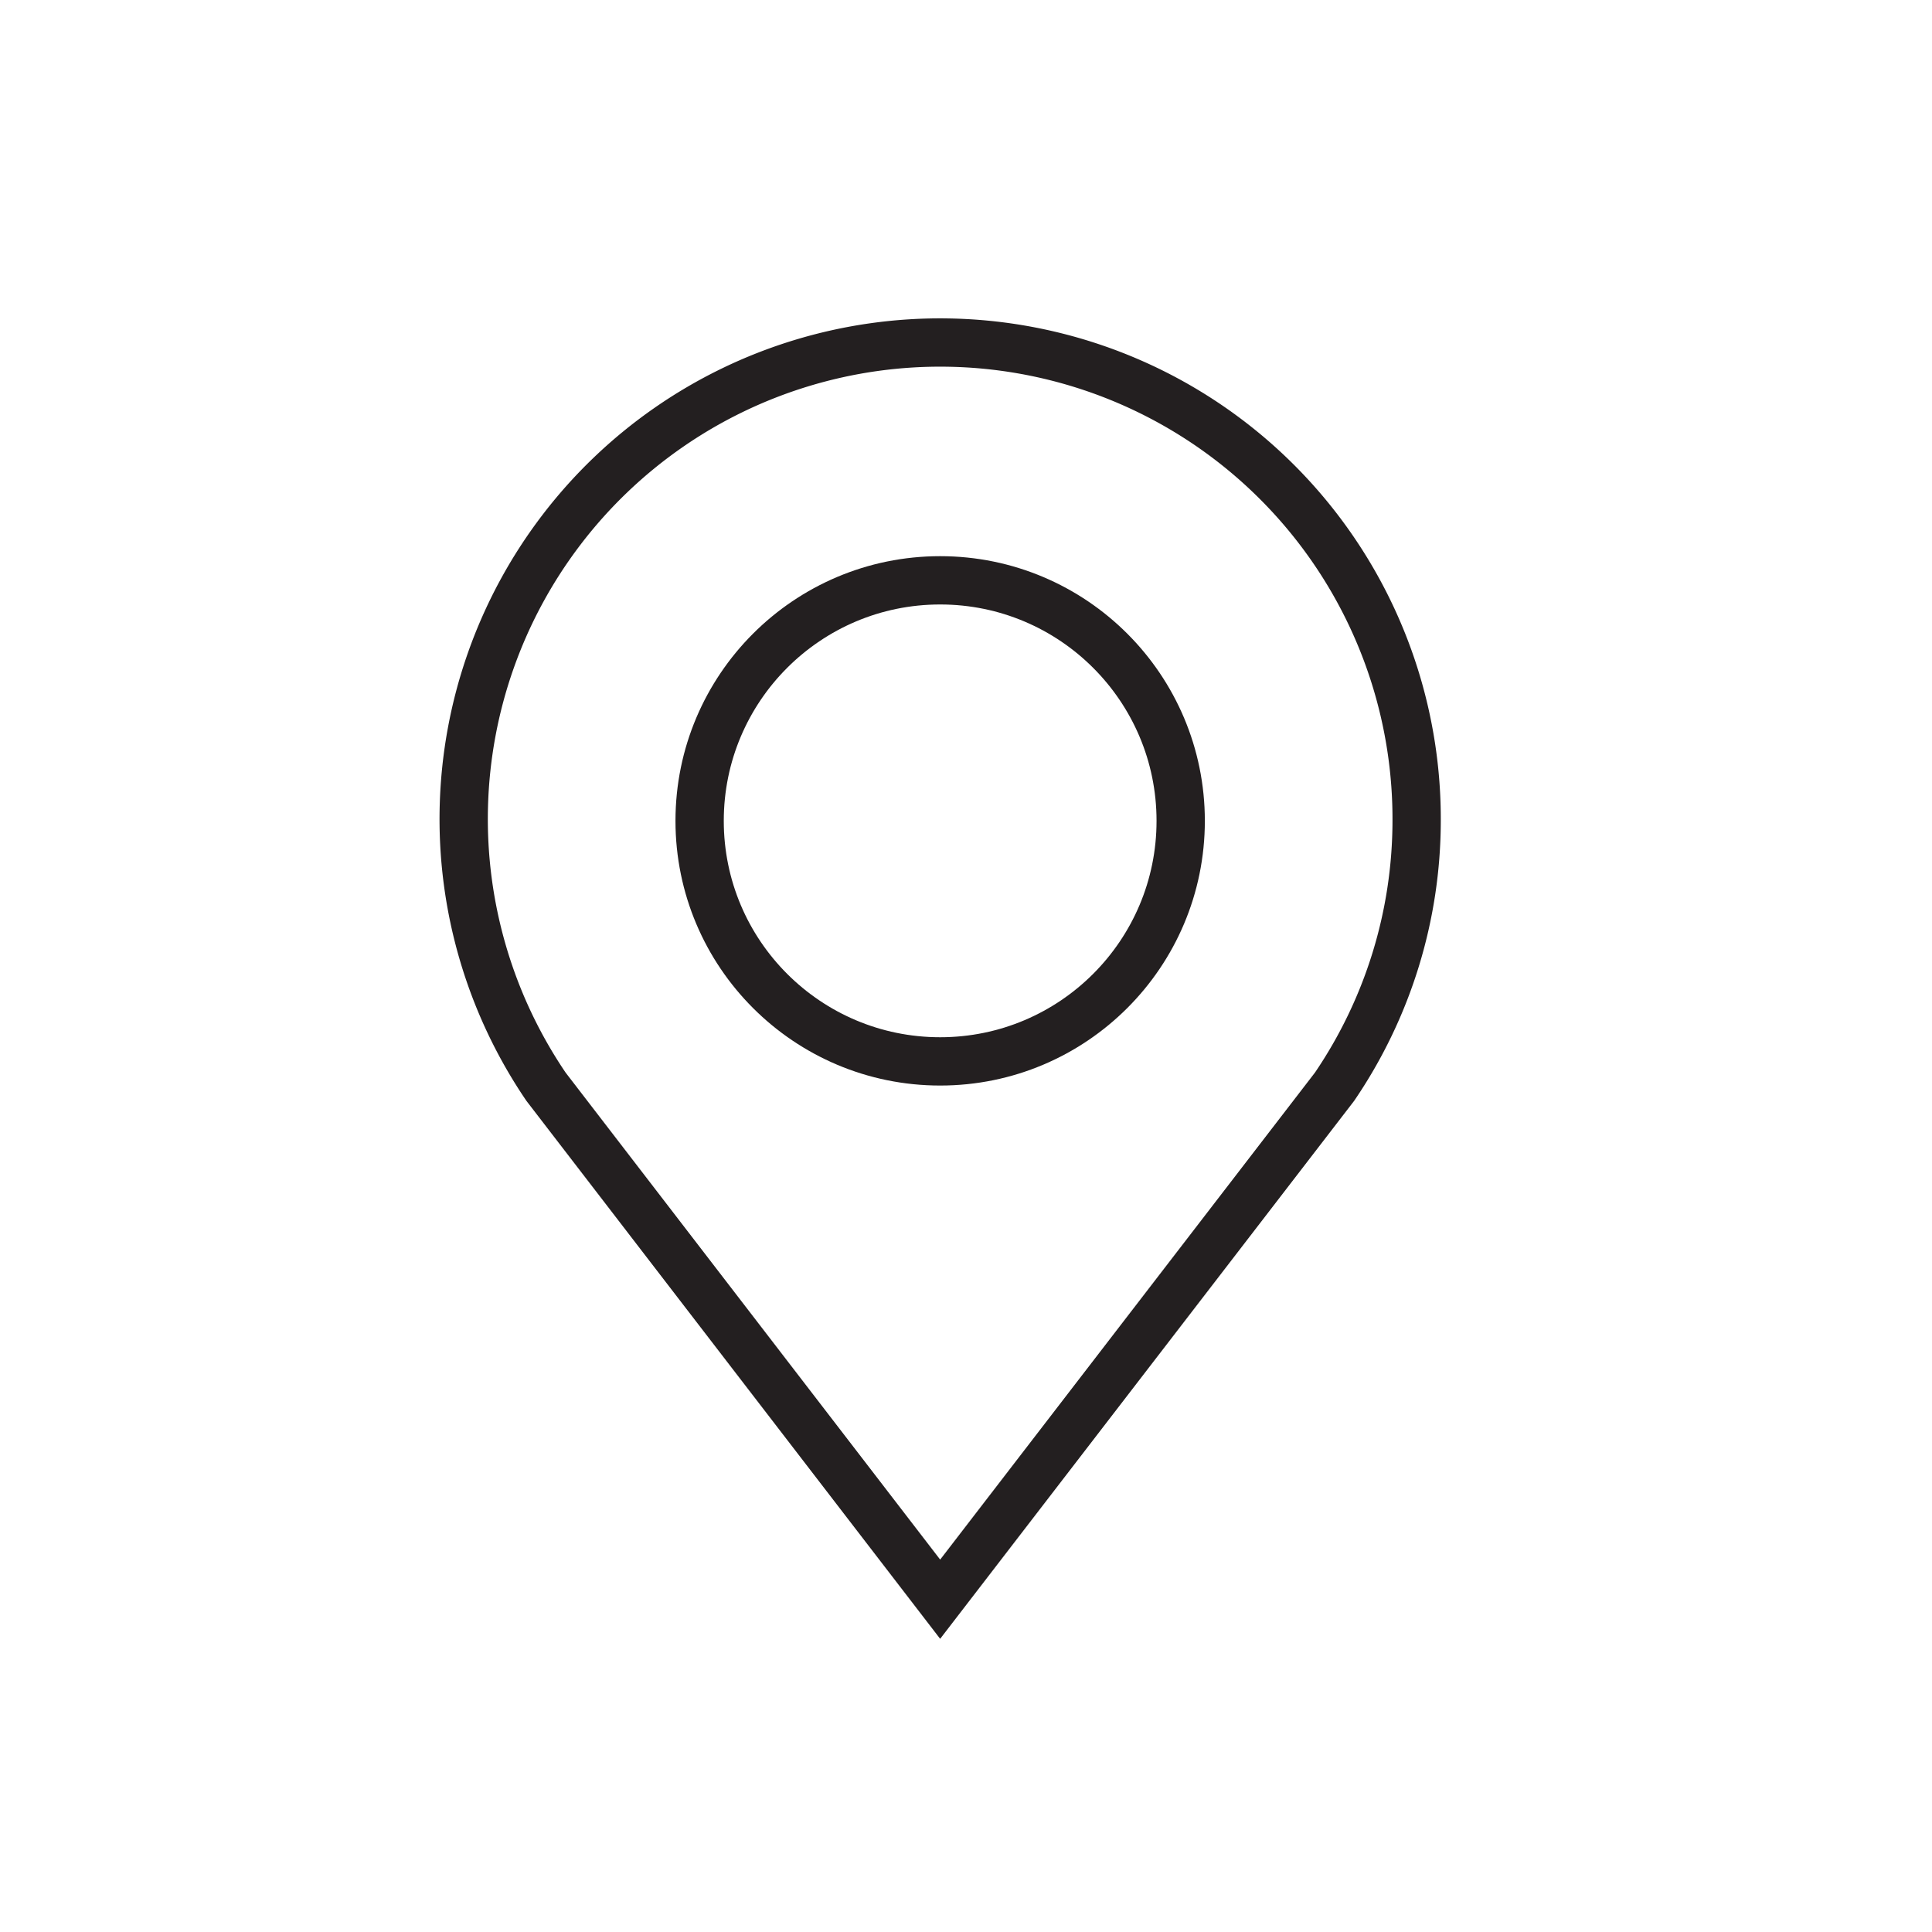
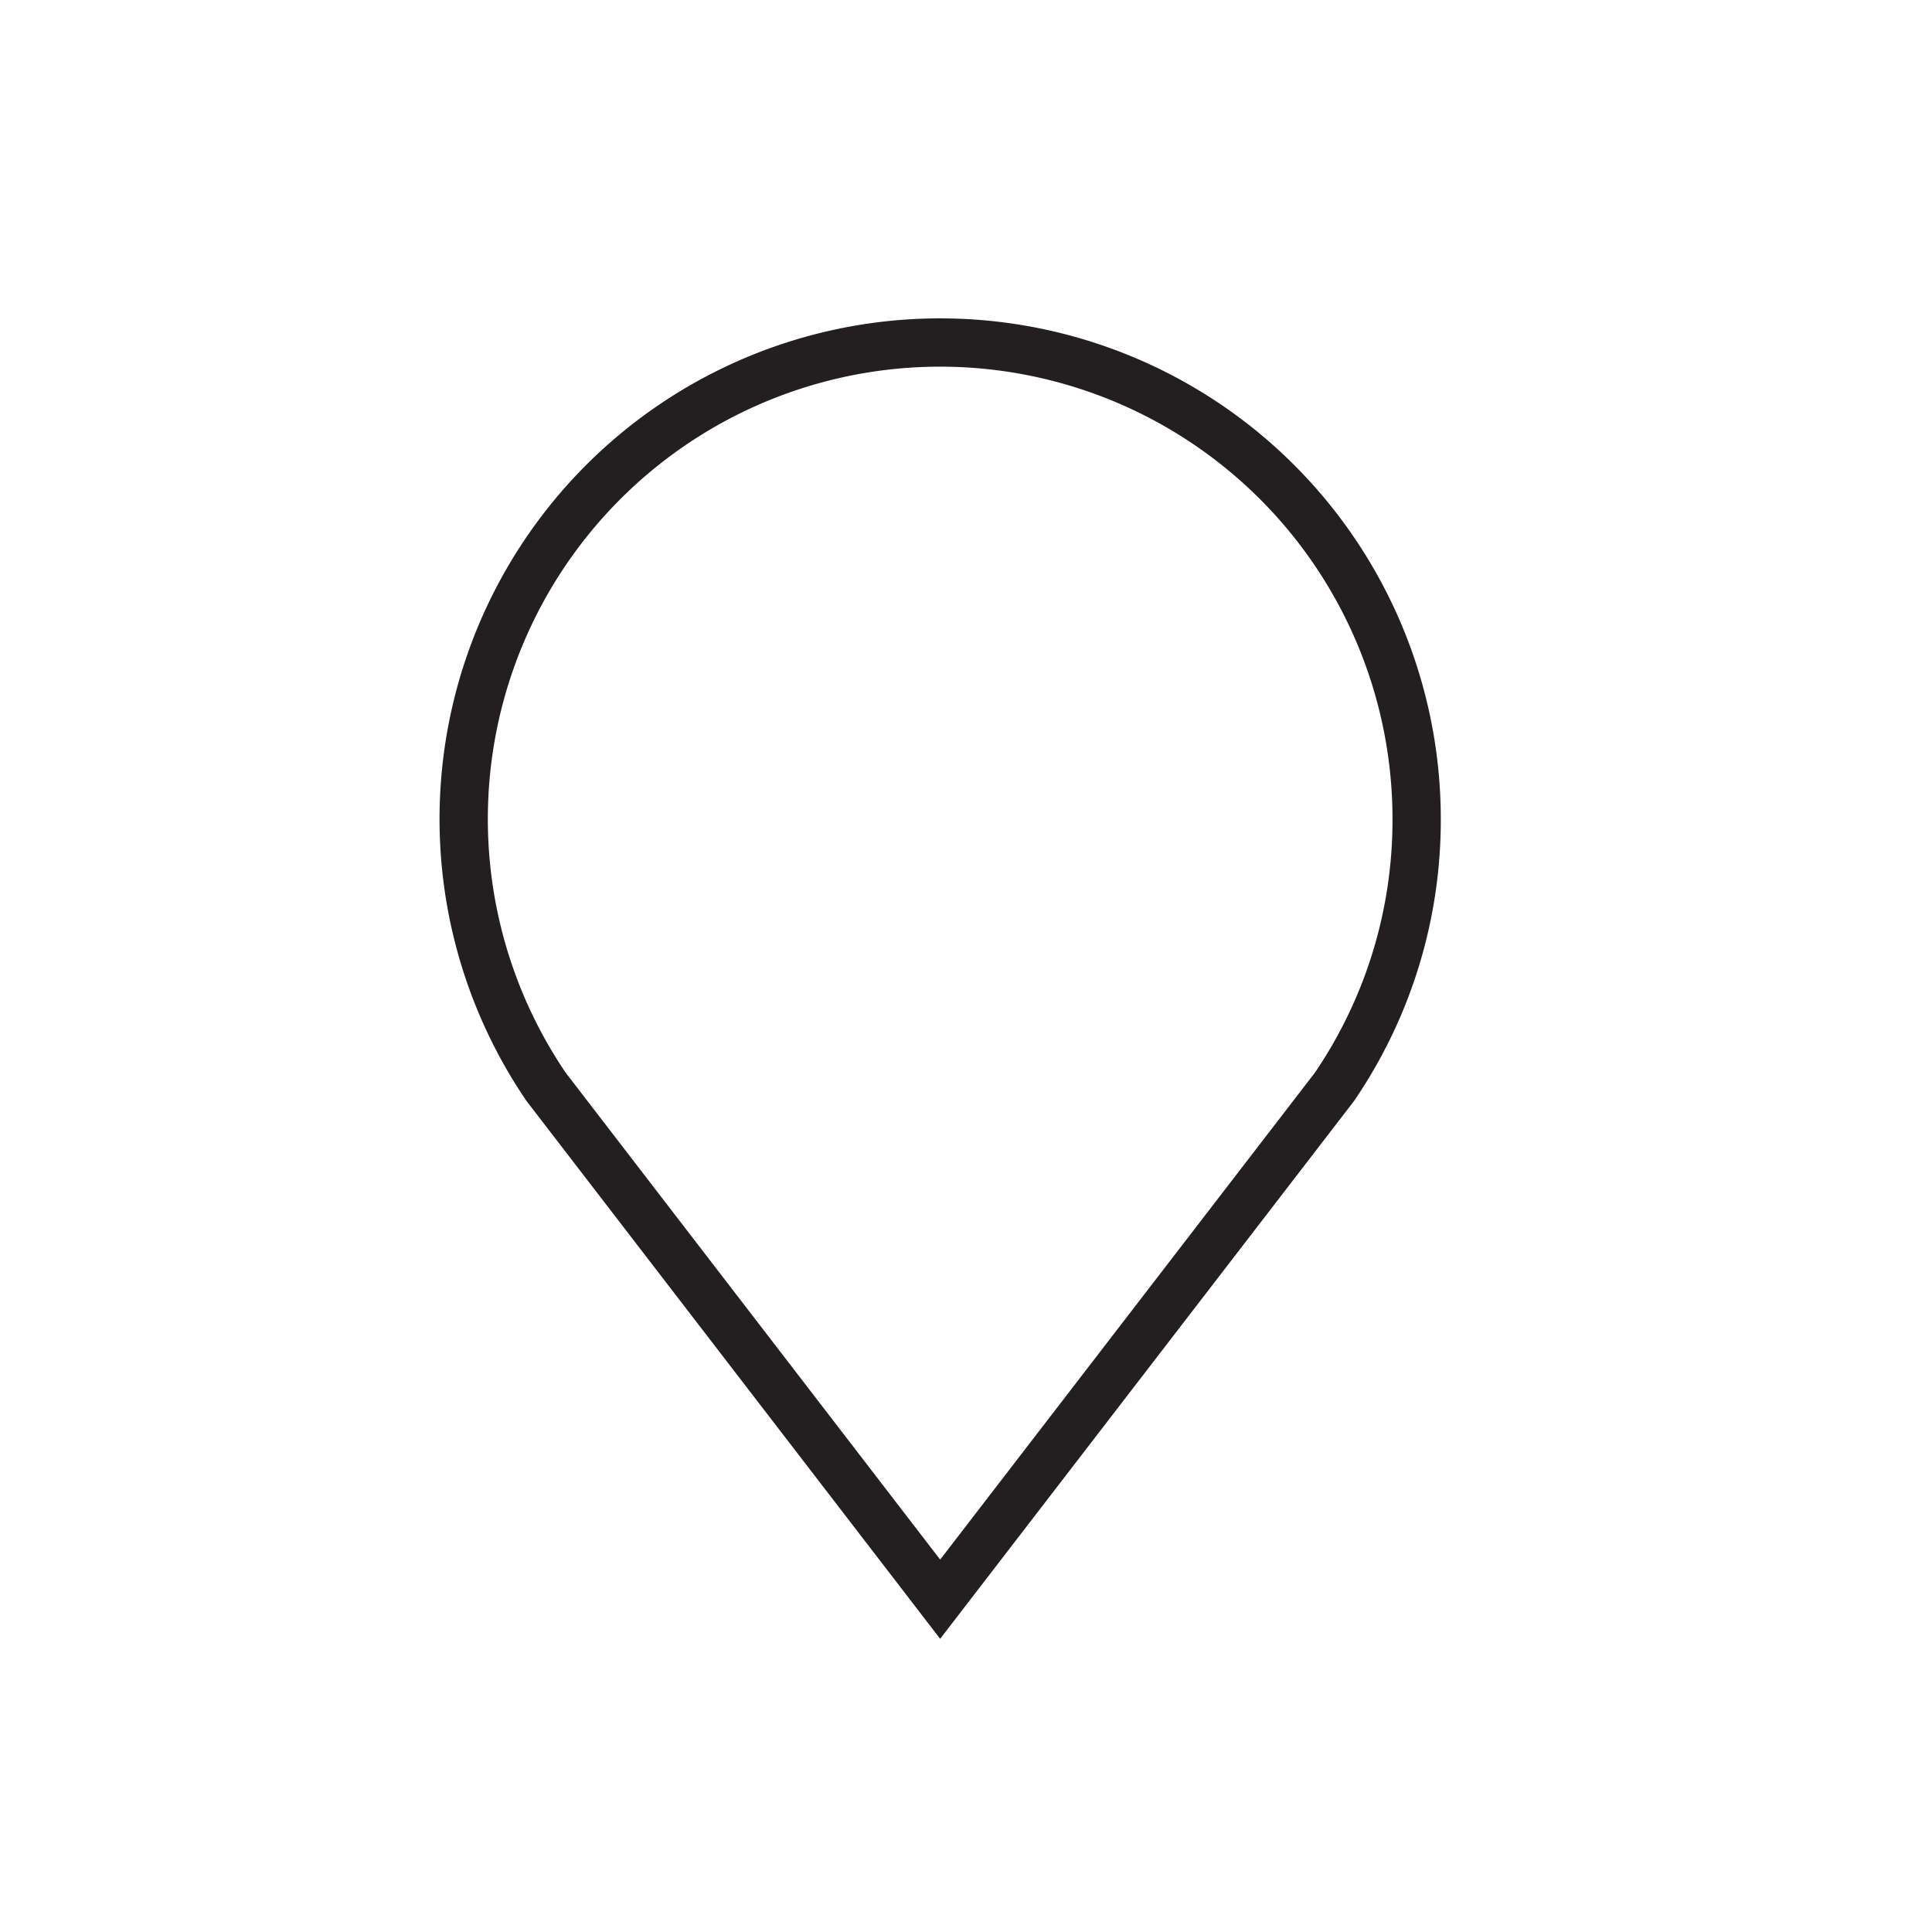
<svg xmlns="http://www.w3.org/2000/svg" id="Layer_1" data-name="Layer 1" viewBox="0 0 80 80">
  <defs>
    <style>.cls-1{fill:none;stroke:#231f20;stroke-miterlimit:10;stroke-width:2px;}</style>
  </defs>
  <path class="cls-1" d="M58.66,34A19.73,19.73,0,1,0,22.61,45L38.93,66.22,55.26,45A19.61,19.61,0,0,0,58.66,34Z" />
-   <circle class="cls-1" cx="38.93" cy="33.99" r="9.96" />
</svg>